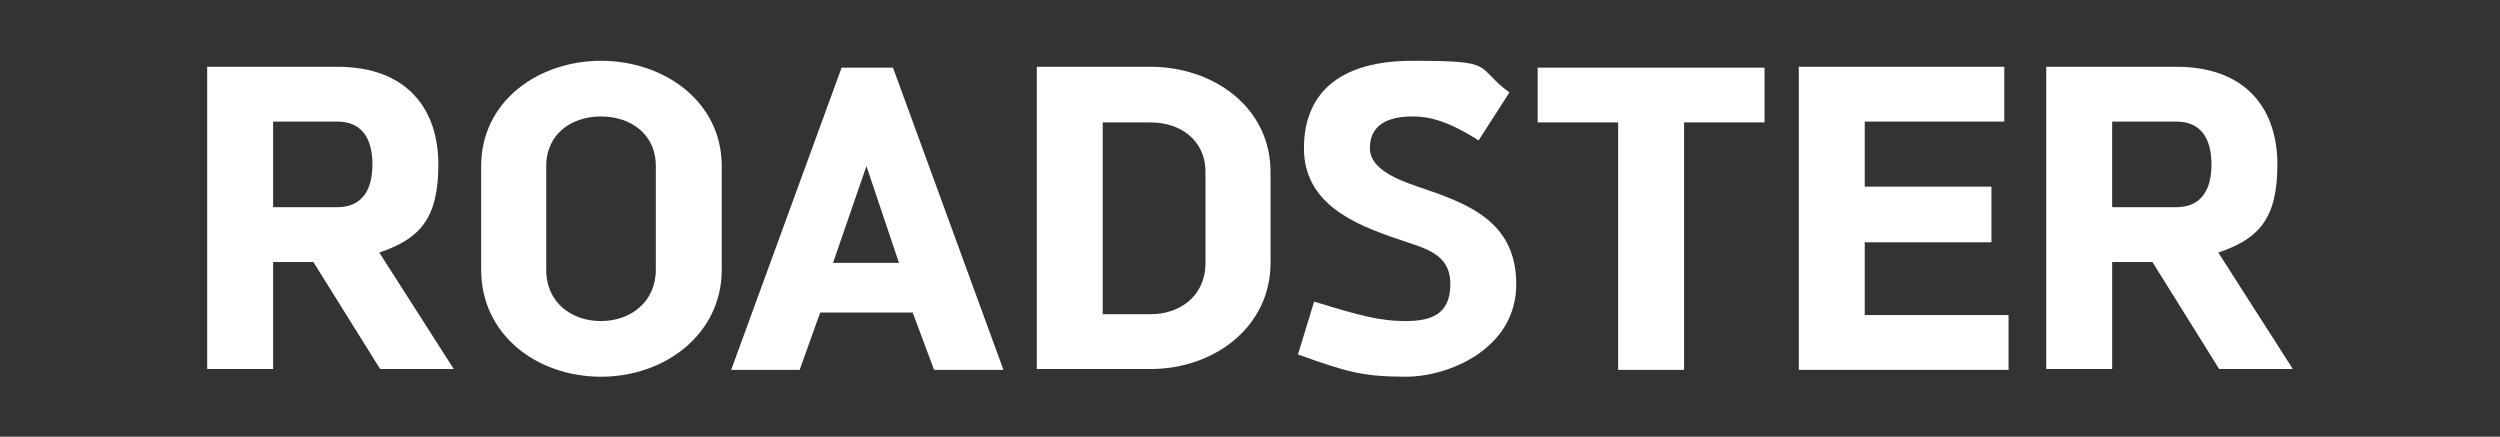
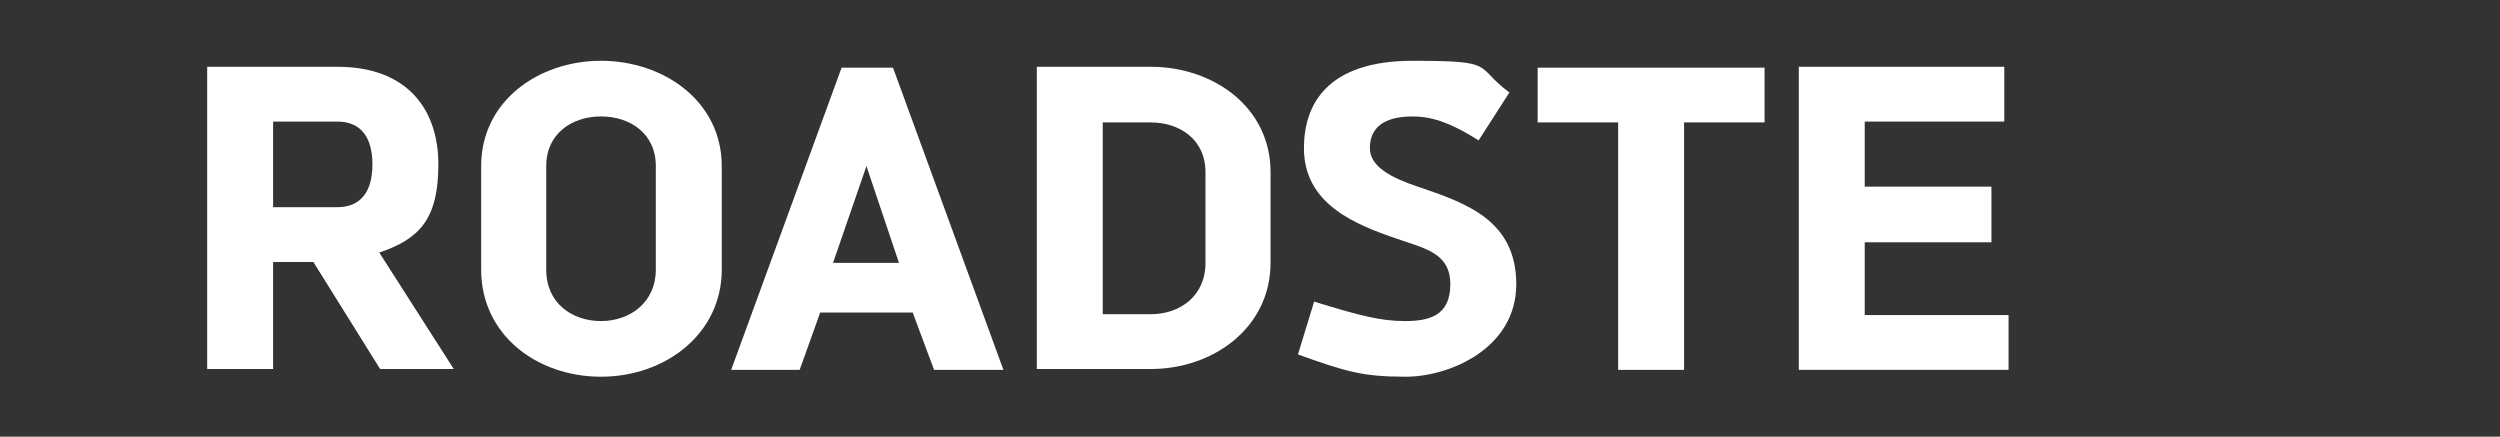
<svg xmlns="http://www.w3.org/2000/svg" id="Calque_1" version="1.1" viewBox="0 0 292 51">
  <rect x="0" y="0" width="292" height="51" fill="#333333" stroke="none" />
  <defs>
    <style>
      .st0 {
        fill: #fff;
      }
    </style>
  </defs>
  <path class="st0" d="M39.4,7.8c8.2,0,11.8,5,11.8,11.4s-2.2,8.7-6.9,10.3l8.7,13.6h-8.6l-7.8-12.5h-4.7v12.5h-7.7V7.8h15.2ZM31.9,24.2h7.5c2.8,0,4.1-1.9,4.1-5s-1.3-5-4.1-5h-7.5v9.9Z" />
  <path class="st0" d="M56.2,19.4c0-7.6,6.7-12.3,14-12.3s14.1,4.7,14.1,12.3v12.1c0,7.5-6.6,12.5-14.1,12.5s-14-4.9-14-12.5v-12.1ZM76.6,19.4c0-3.8-3-5.8-6.4-5.8s-6.4,2-6.4,5.8v12.1c0,3.9,3,6,6.4,6s6.4-2.2,6.4-6v-12.1Z" />
  <path class="st0" d="M109.1,43.2l-2.5-6.7h-10.8l-2.4,6.7h-8l12.9-35.3h6l12.9,35.3h-7.9ZM105,30.7l-3.8-11.3-3.9,11.3h7.7Z" />
  <path class="st0" d="M134.4,7.8c7.3,0,14,4.7,14,12.3v10.6c0,7.5-6.6,12.4-14,12.4h-13.3V7.8h13.3ZM128.8,36.7h5.6c3.4,0,6.4-2.1,6.4-6v-10.6c0-3.8-3-5.8-6.4-5.8h-5.6v22.4Z" />
  <path class="st0" d="M153.4,35.2c5.5,1.7,7.9,2.3,10.7,2.3s5.3-.6,5.3-4.3-3.1-4.2-6.2-5.3c-5-1.7-10.9-4.1-10.9-10.6,0-5.1,2.7-10.2,12.7-10.2s7.1.6,11.3,3.7l-3.6,5.6c-3.6-2.3-5.8-2.8-7.7-2.8-3.6,0-5,1.5-5,3.7s2.6,3.5,5.6,4.5c5.6,1.9,11.5,3.9,11.5,11.4s-7.8,10.8-12.9,10.8-7-.6-12.6-2.6l1.9-6.2Z" />
-   <path class="st0" d="M196.7,14.3v28.9h-7.7V14.3h-9.4v-6.4h26.5v6.4h-9.3Z" />
+   <path class="st0" d="M196.7,14.3v28.9h-7.7V14.3h-9.4v-6.4h26.5v6.4h-9.3" />
  <path class="st0" d="M217.8,14.3v7.5h14.8v6.5h-14.8v8.5h16.8v6.4h-24.5V7.8h24v6.4h-16.3Z" />
-   <path class="st0" d="M254.2,7.8c8.2,0,11.8,5,11.8,11.4s-2.2,8.7-6.9,10.3l8.7,13.6h-8.6l-7.8-12.5h-4.7v12.5h-7.7V7.8h15.2ZM246.7,24.2h7.5c2.8,0,4.1-1.9,4.1-5s-1.3-5-4.1-5h-7.5v9.9Z" />
</svg>